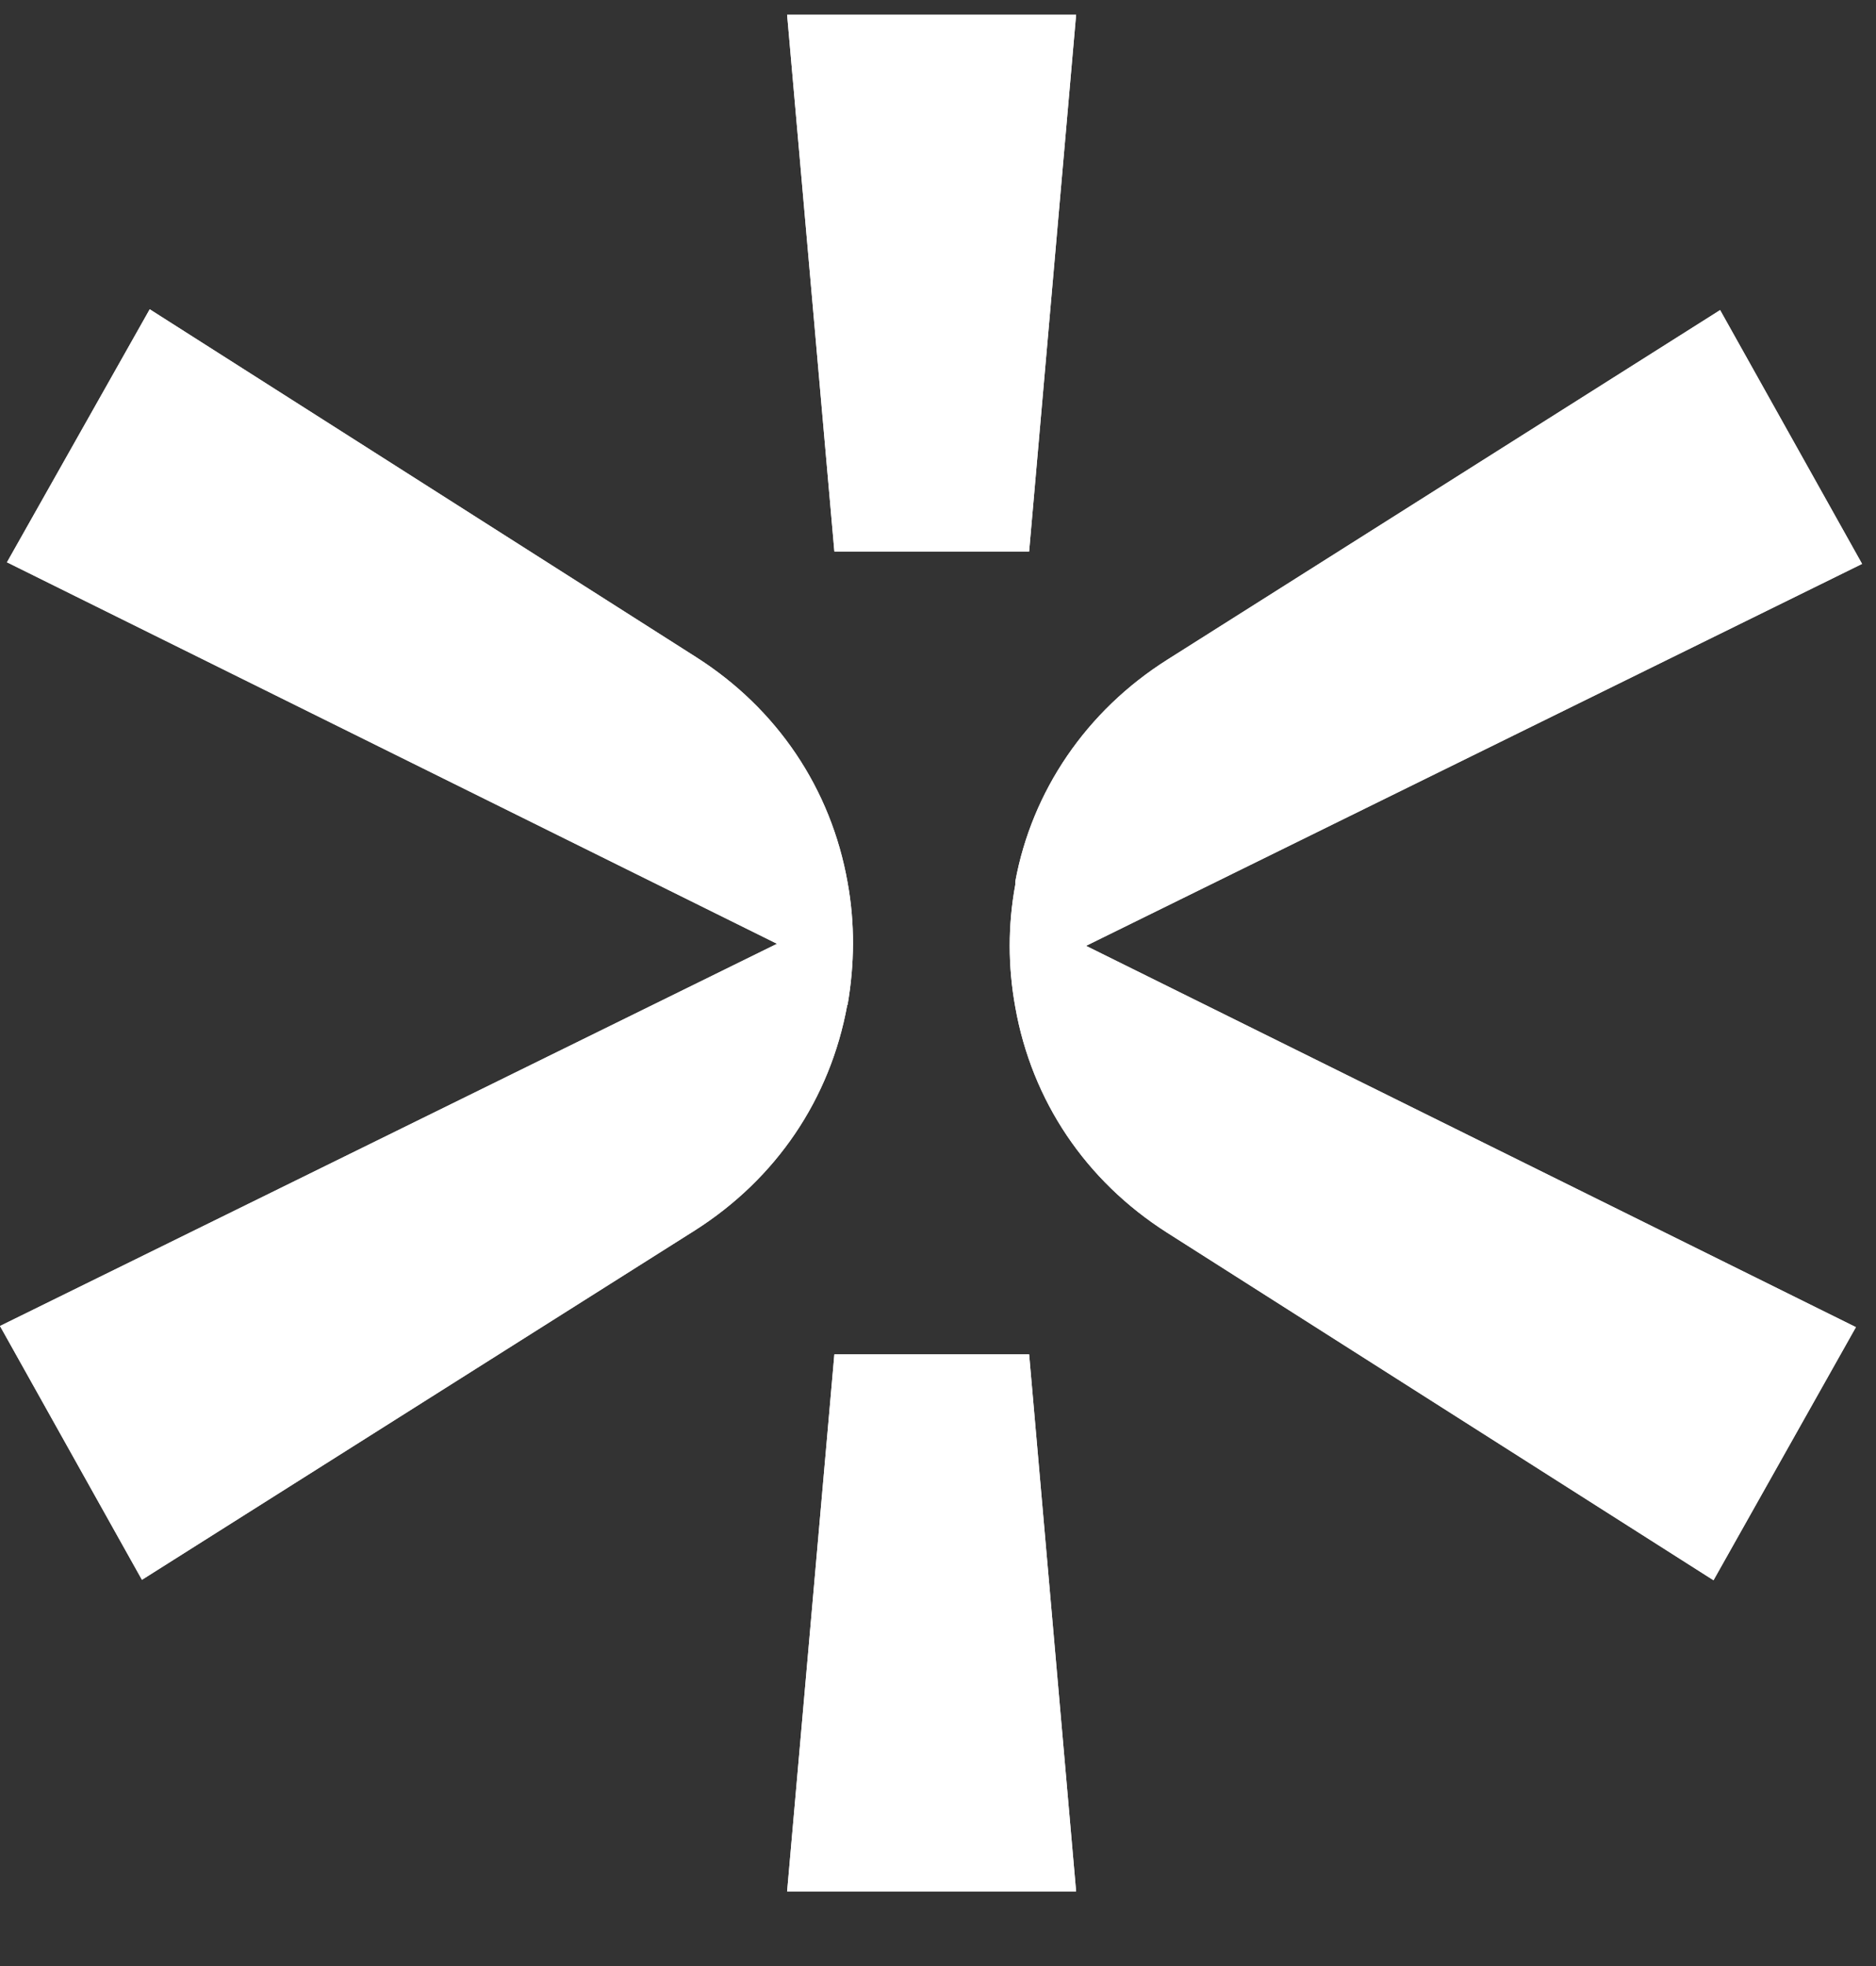
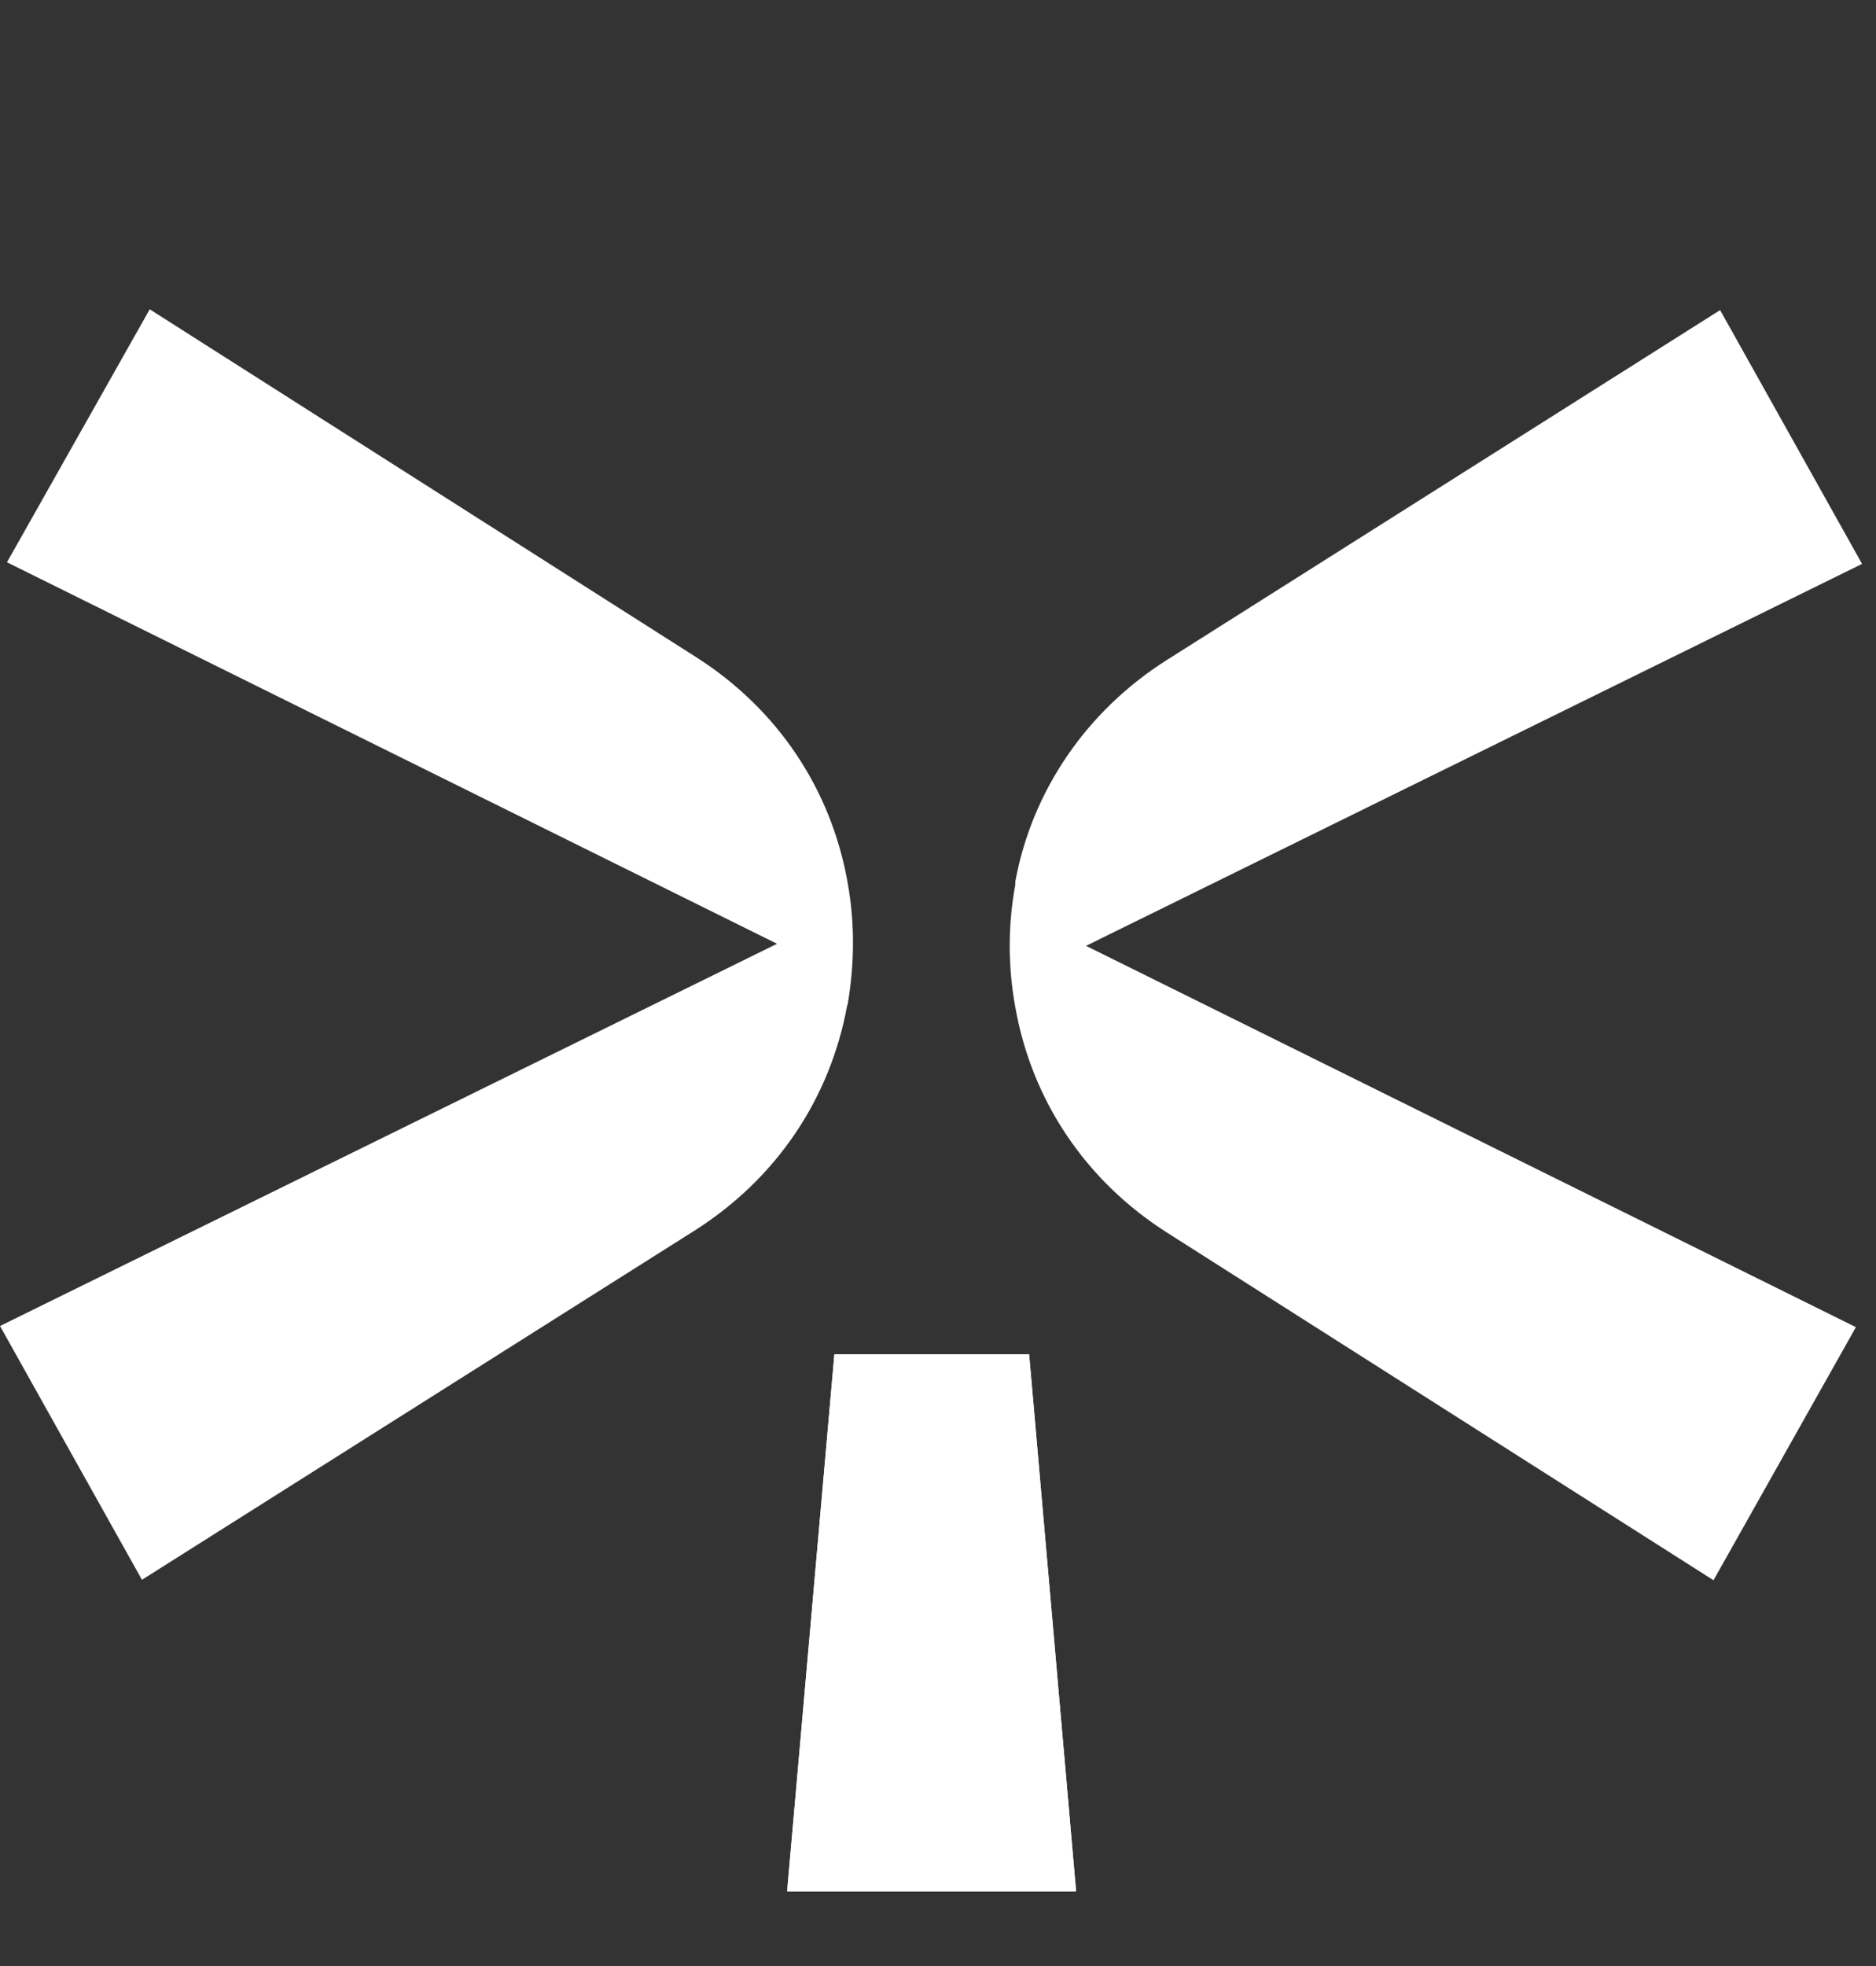
<svg xmlns="http://www.w3.org/2000/svg" width="21" height="22" viewBox="0 0 21 22" fill="none">
  <rect x="0" y="0" width="21" height="22" fill="#333333" stroke="none" />
  <path d="M12.155 10.583L20.775 14.851L19.181 17.683L13.062 13.792C12.155 13.214 11.551 12.32 11.365 11.269C11.282 10.813 11.282 10.352 11.365 9.901V9.884V9.866C11.551 8.854 12.159 7.955 13.067 7.382L19.255 3.47L20.844 6.31L12.151 10.587L12.155 10.583Z" fill="white" />
-   <path d="M12.155 10.583L20.775 14.851L19.181 17.683L13.062 13.792C12.155 13.214 11.551 12.32 11.365 11.269C11.282 10.813 11.282 10.352 11.365 9.901V9.884V9.866C11.551 8.854 12.159 7.955 13.067 7.382L19.255 3.47L20.844 6.31L12.151 10.587L12.155 10.583Z" fill="white" />
  <path d="M9.484 11.247C9.293 12.298 8.689 13.188 7.782 13.766L1.589 17.678L0 14.838L8.698 10.561L0.078 6.292L1.676 3.461L7.79 7.352C8.698 7.929 9.302 8.824 9.488 9.875C9.571 10.331 9.566 10.791 9.488 11.243L9.484 11.247Z" fill="white" />
-   <path d="M9.484 11.247C9.293 12.298 8.689 13.188 7.782 13.766L1.589 17.678L0 14.838L8.698 10.561L0.078 6.292L1.676 3.461L7.79 7.352C8.698 7.929 9.302 8.824 9.488 9.875C9.571 10.331 9.566 10.791 9.488 11.243L9.484 11.247Z" fill="white" />
-   <path d="M12.046 0.165L11.52 6.171H9.34L8.811 0.165H12.046Z" fill="white" />
-   <path d="M12.046 0.165L11.52 6.171H9.34L8.811 0.165H12.046Z" fill="white" />
  <path d="M12.046 21.165H8.811L9.34 15.155H11.52L12.046 21.165Z" fill="white" />
  <path d="M12.046 21.165H8.811L9.34 15.155H11.52L12.046 21.165Z" fill="white" />
</svg>